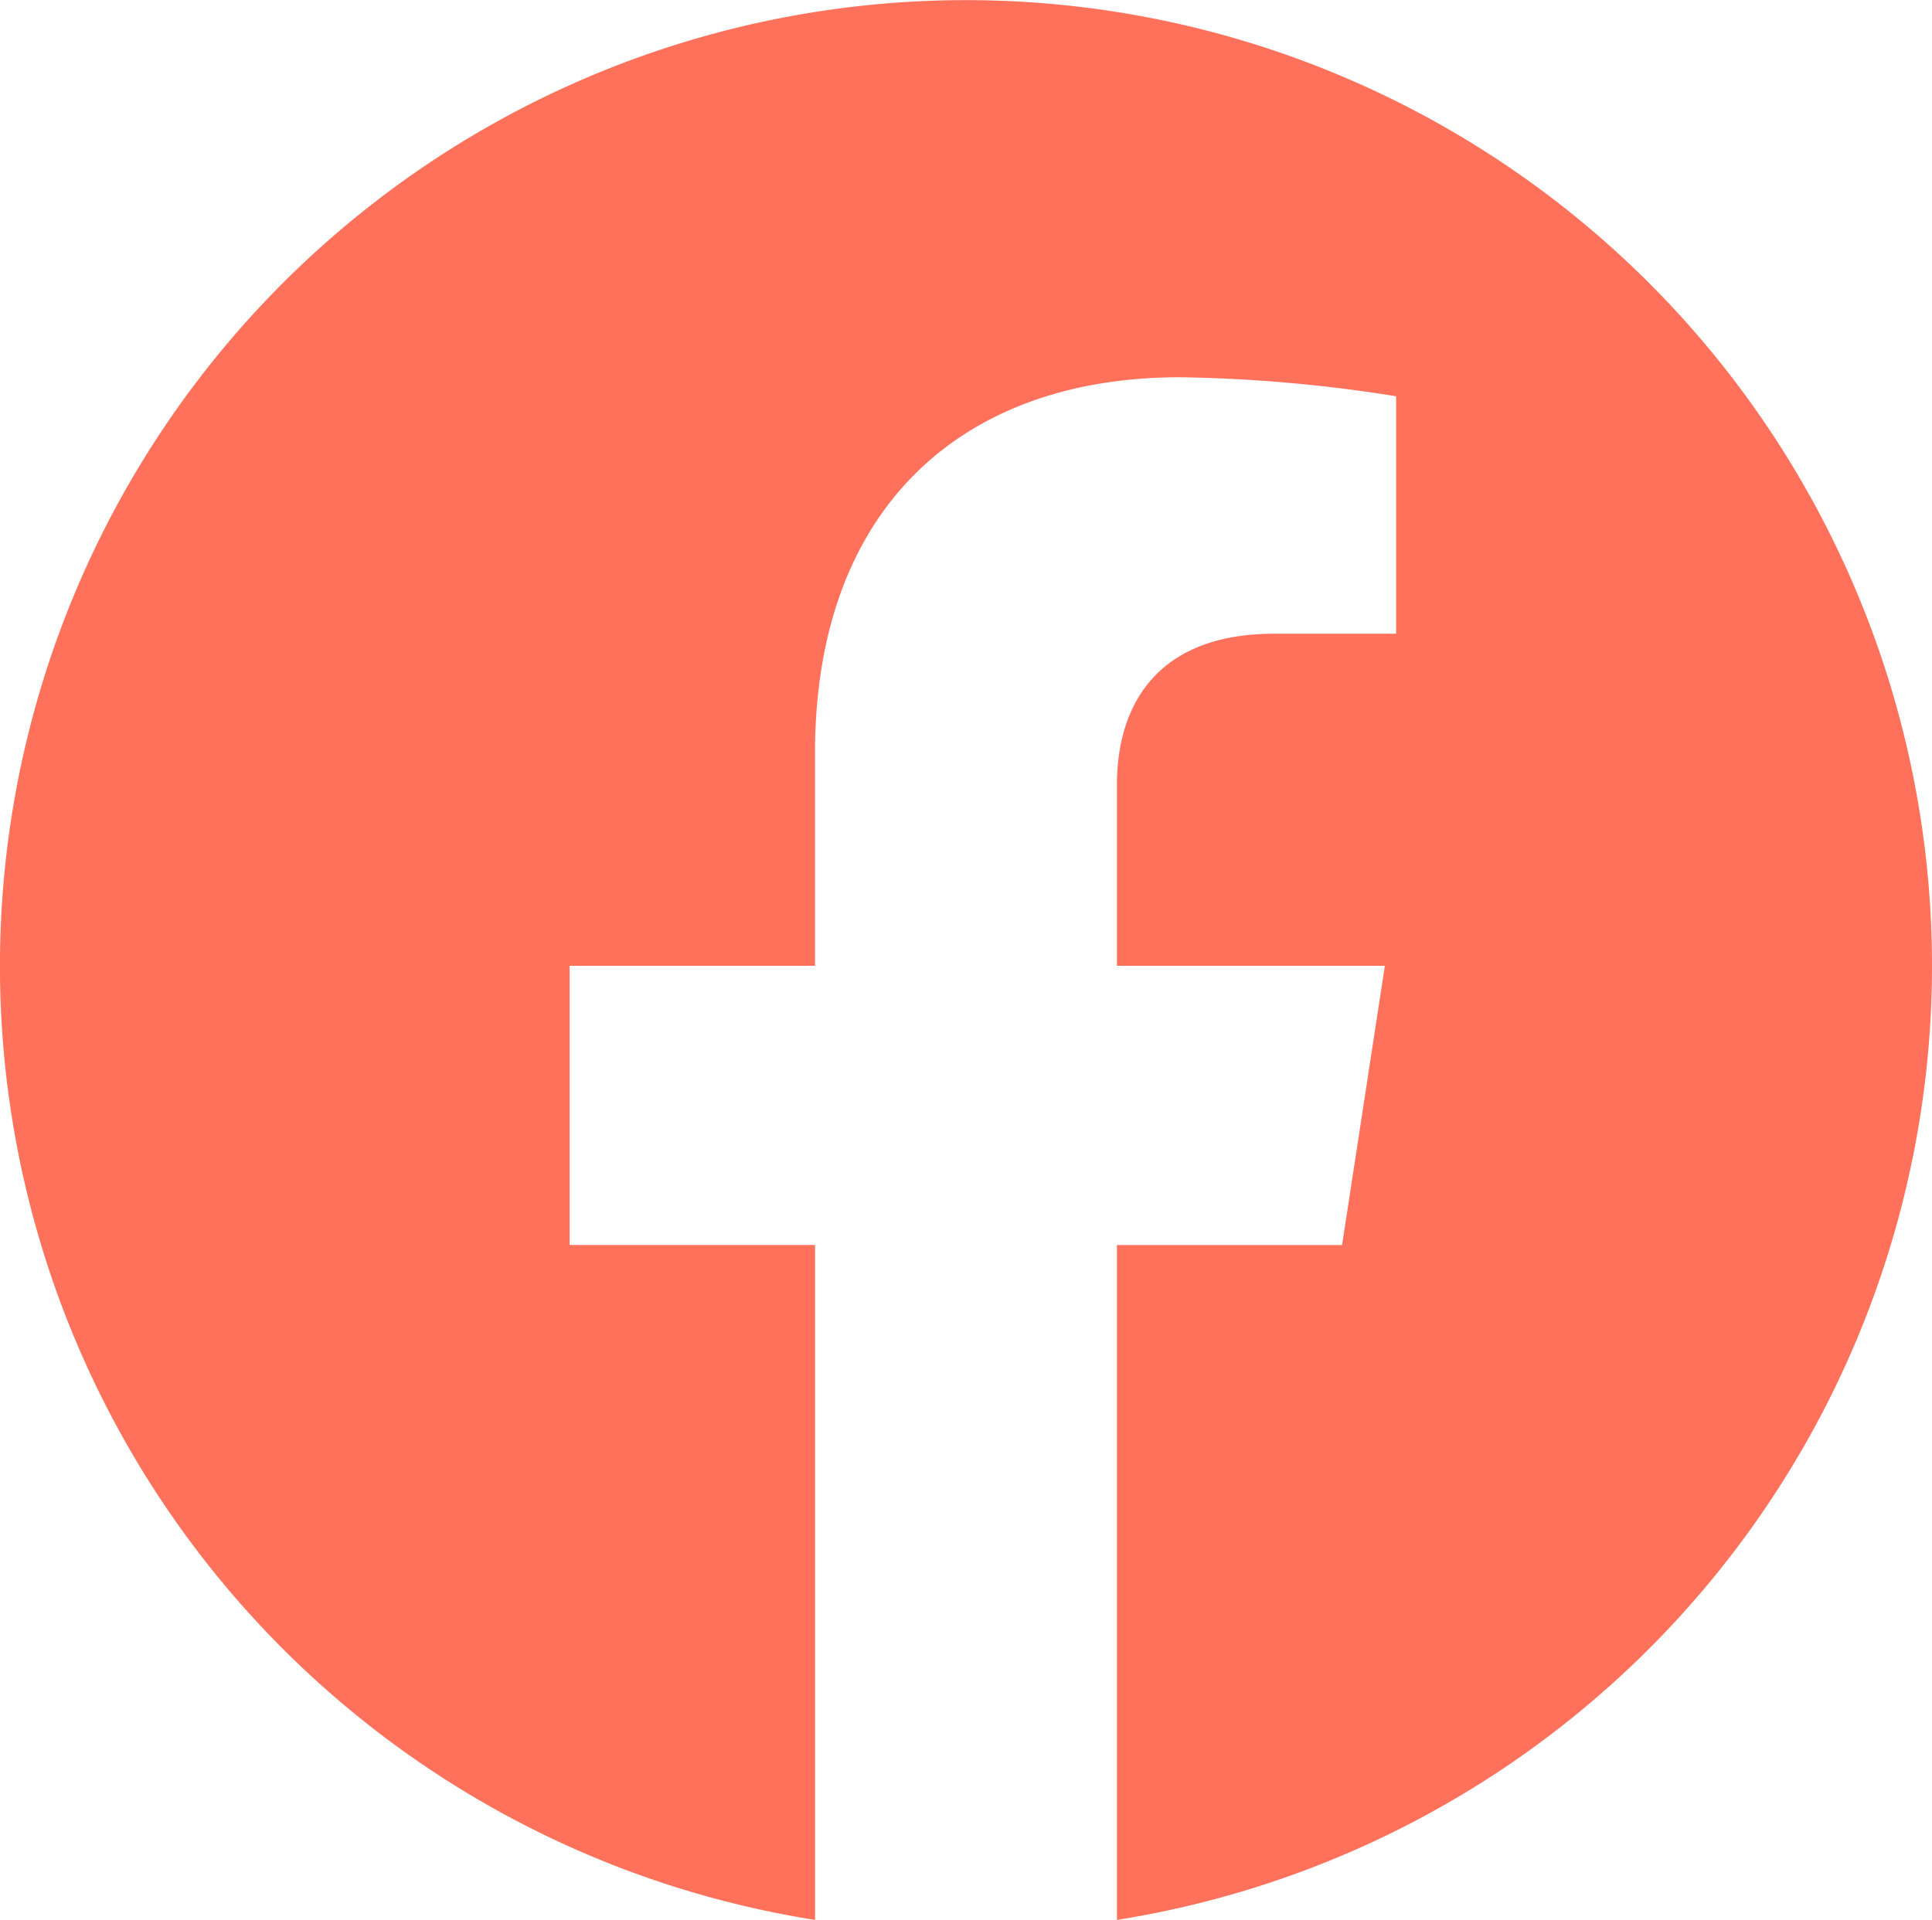
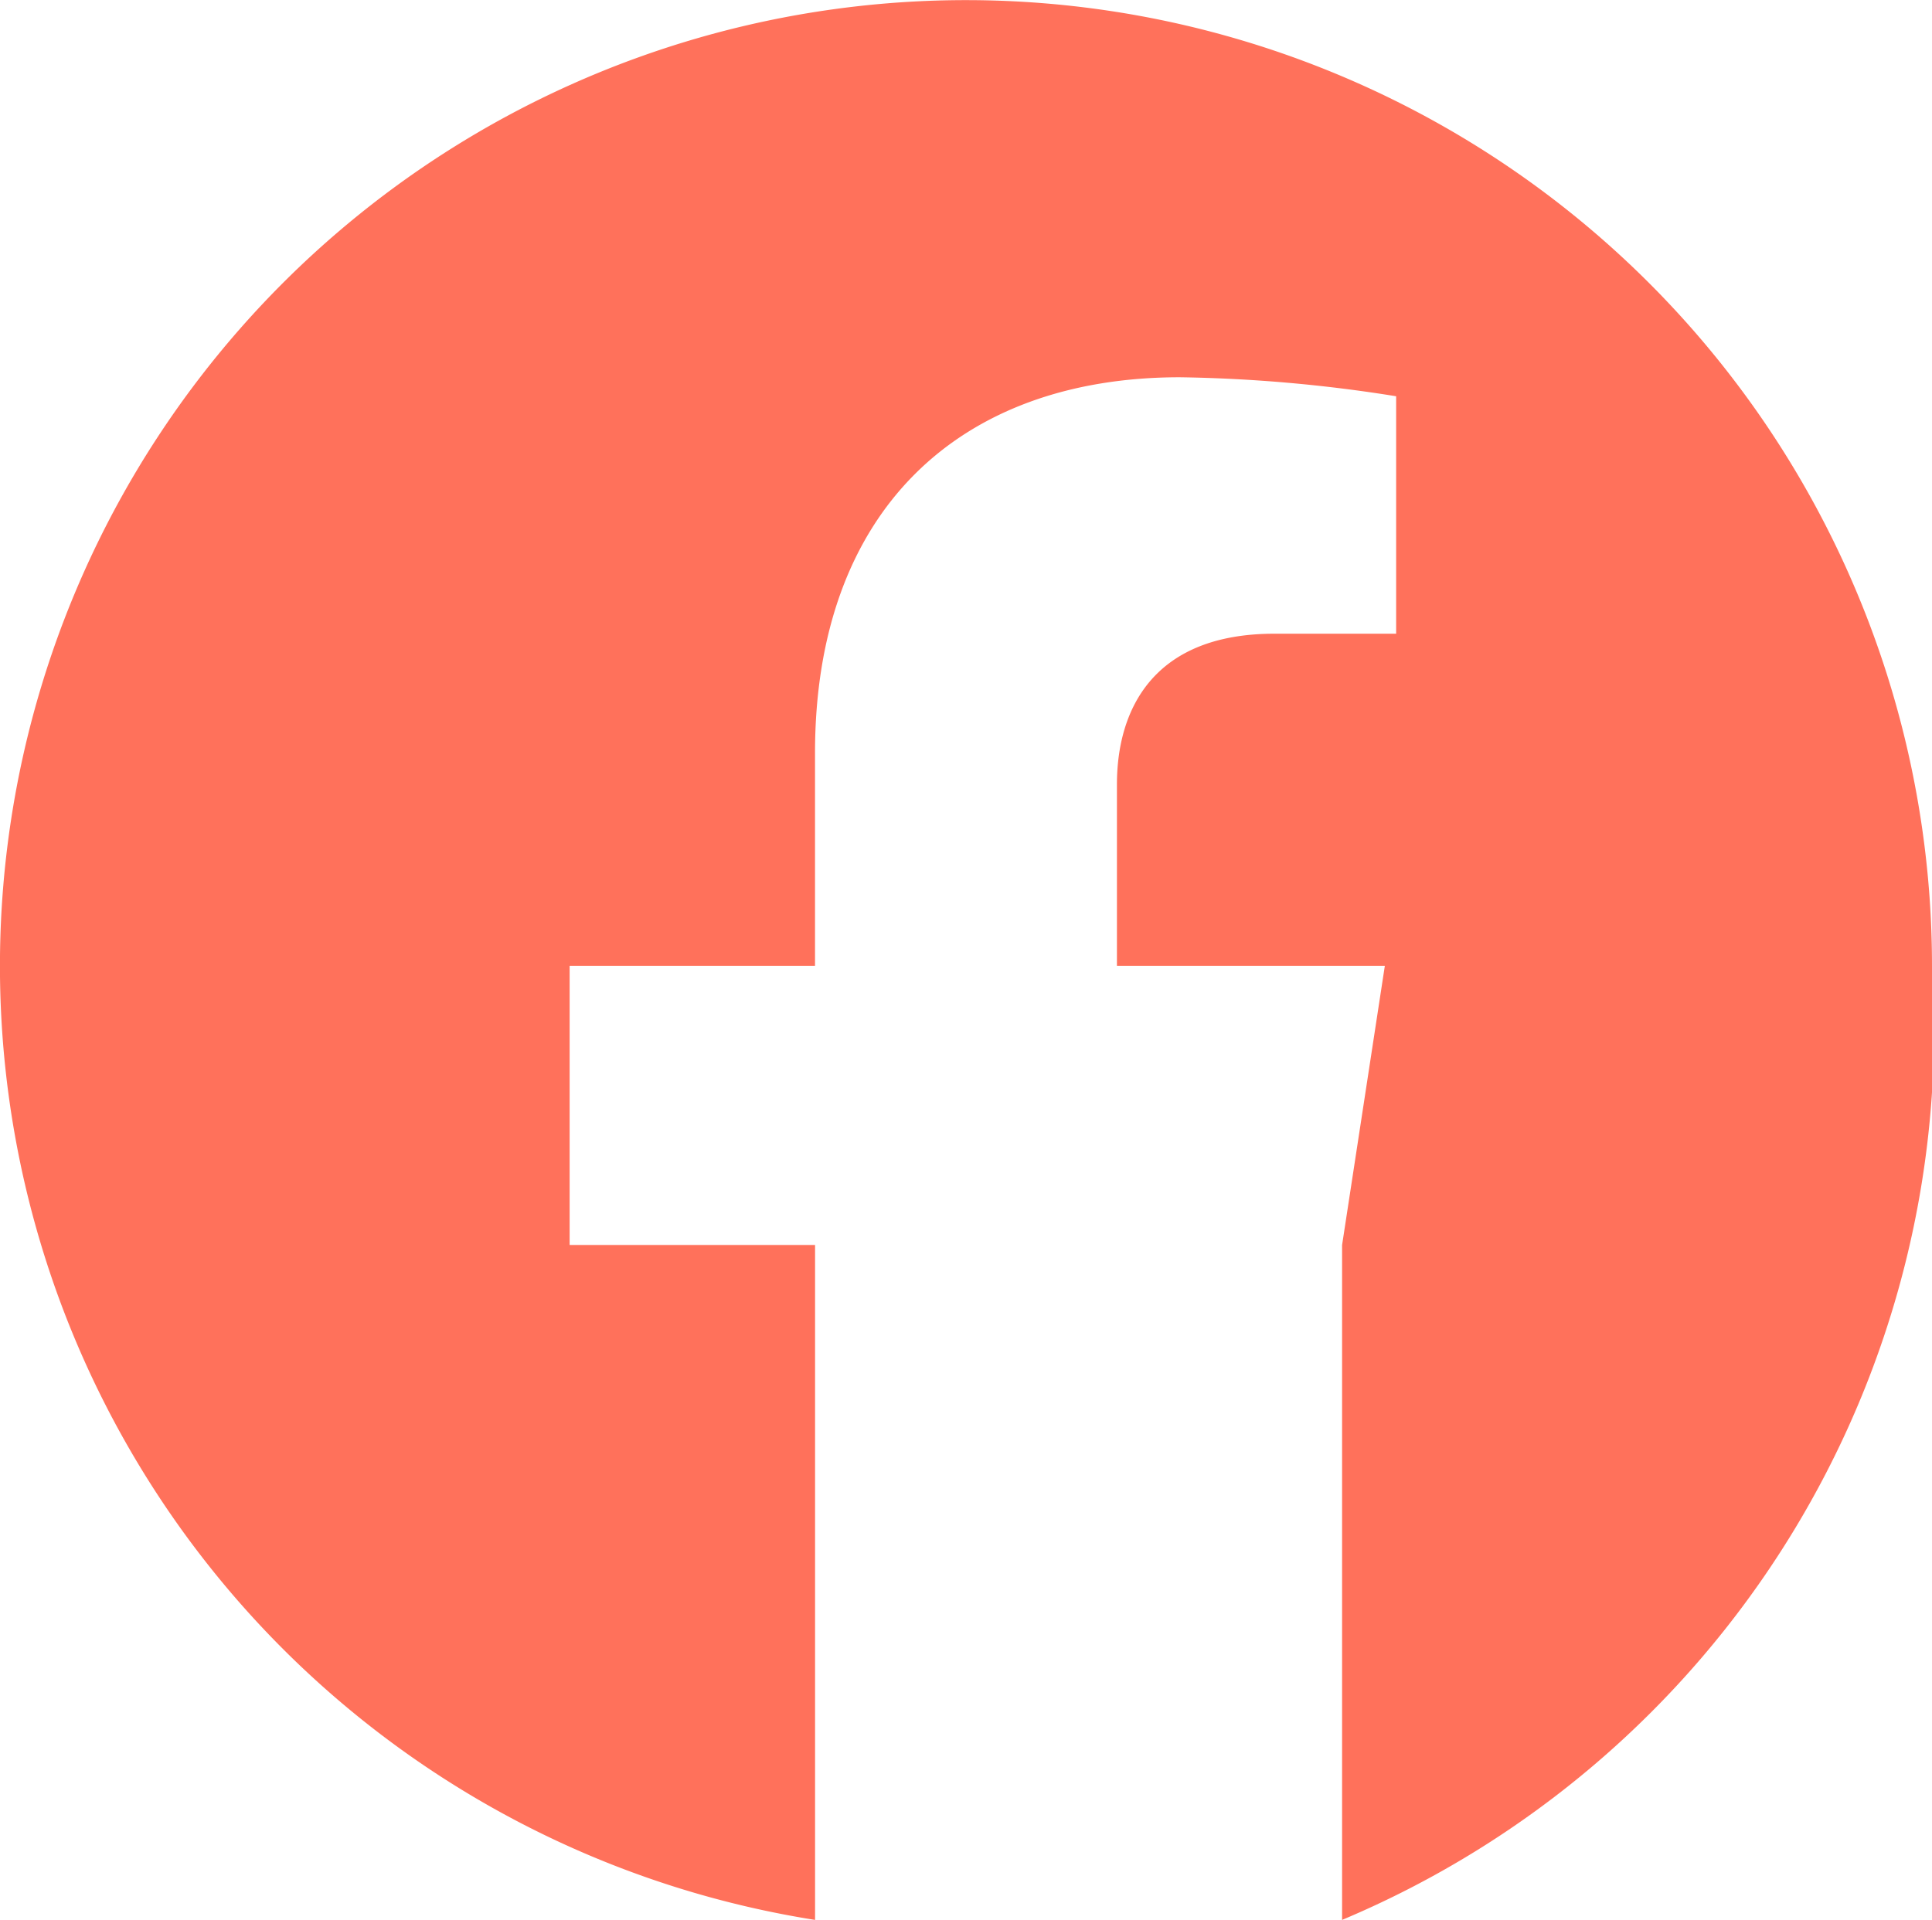
<svg xmlns="http://www.w3.org/2000/svg" width="40.673" height="40.427" viewBox="0 0 40.673 40.427">
-   <path id="face-or" d="M41.236,20.9A20.337,20.337,0,1,0,17.722,40.99V26.778H12.555V20.9h5.166V16.419c0-5.1,3.034-7.912,7.681-7.912a31.3,31.3,0,0,1,4.553.4v5H27.391c-2.526,0-3.314,1.568-3.314,3.176V20.9h5.64l-.9,5.879H24.077V40.99A20.344,20.344,0,0,0,41.236,20.9Z" transform="translate(-0.563 -0.563)" fill="#ff715b" />
+   <path id="face-or" d="M41.236,20.9A20.337,20.337,0,1,0,17.722,40.99V26.778H12.555V20.9h5.166V16.419c0-5.1,3.034-7.912,7.681-7.912a31.3,31.3,0,0,1,4.553.4v5H27.391c-2.526,0-3.314,1.568-3.314,3.176V20.9h5.64l-.9,5.879V40.99A20.344,20.344,0,0,0,41.236,20.9Z" transform="translate(-0.563 -0.563)" fill="#ff715b" />
</svg>